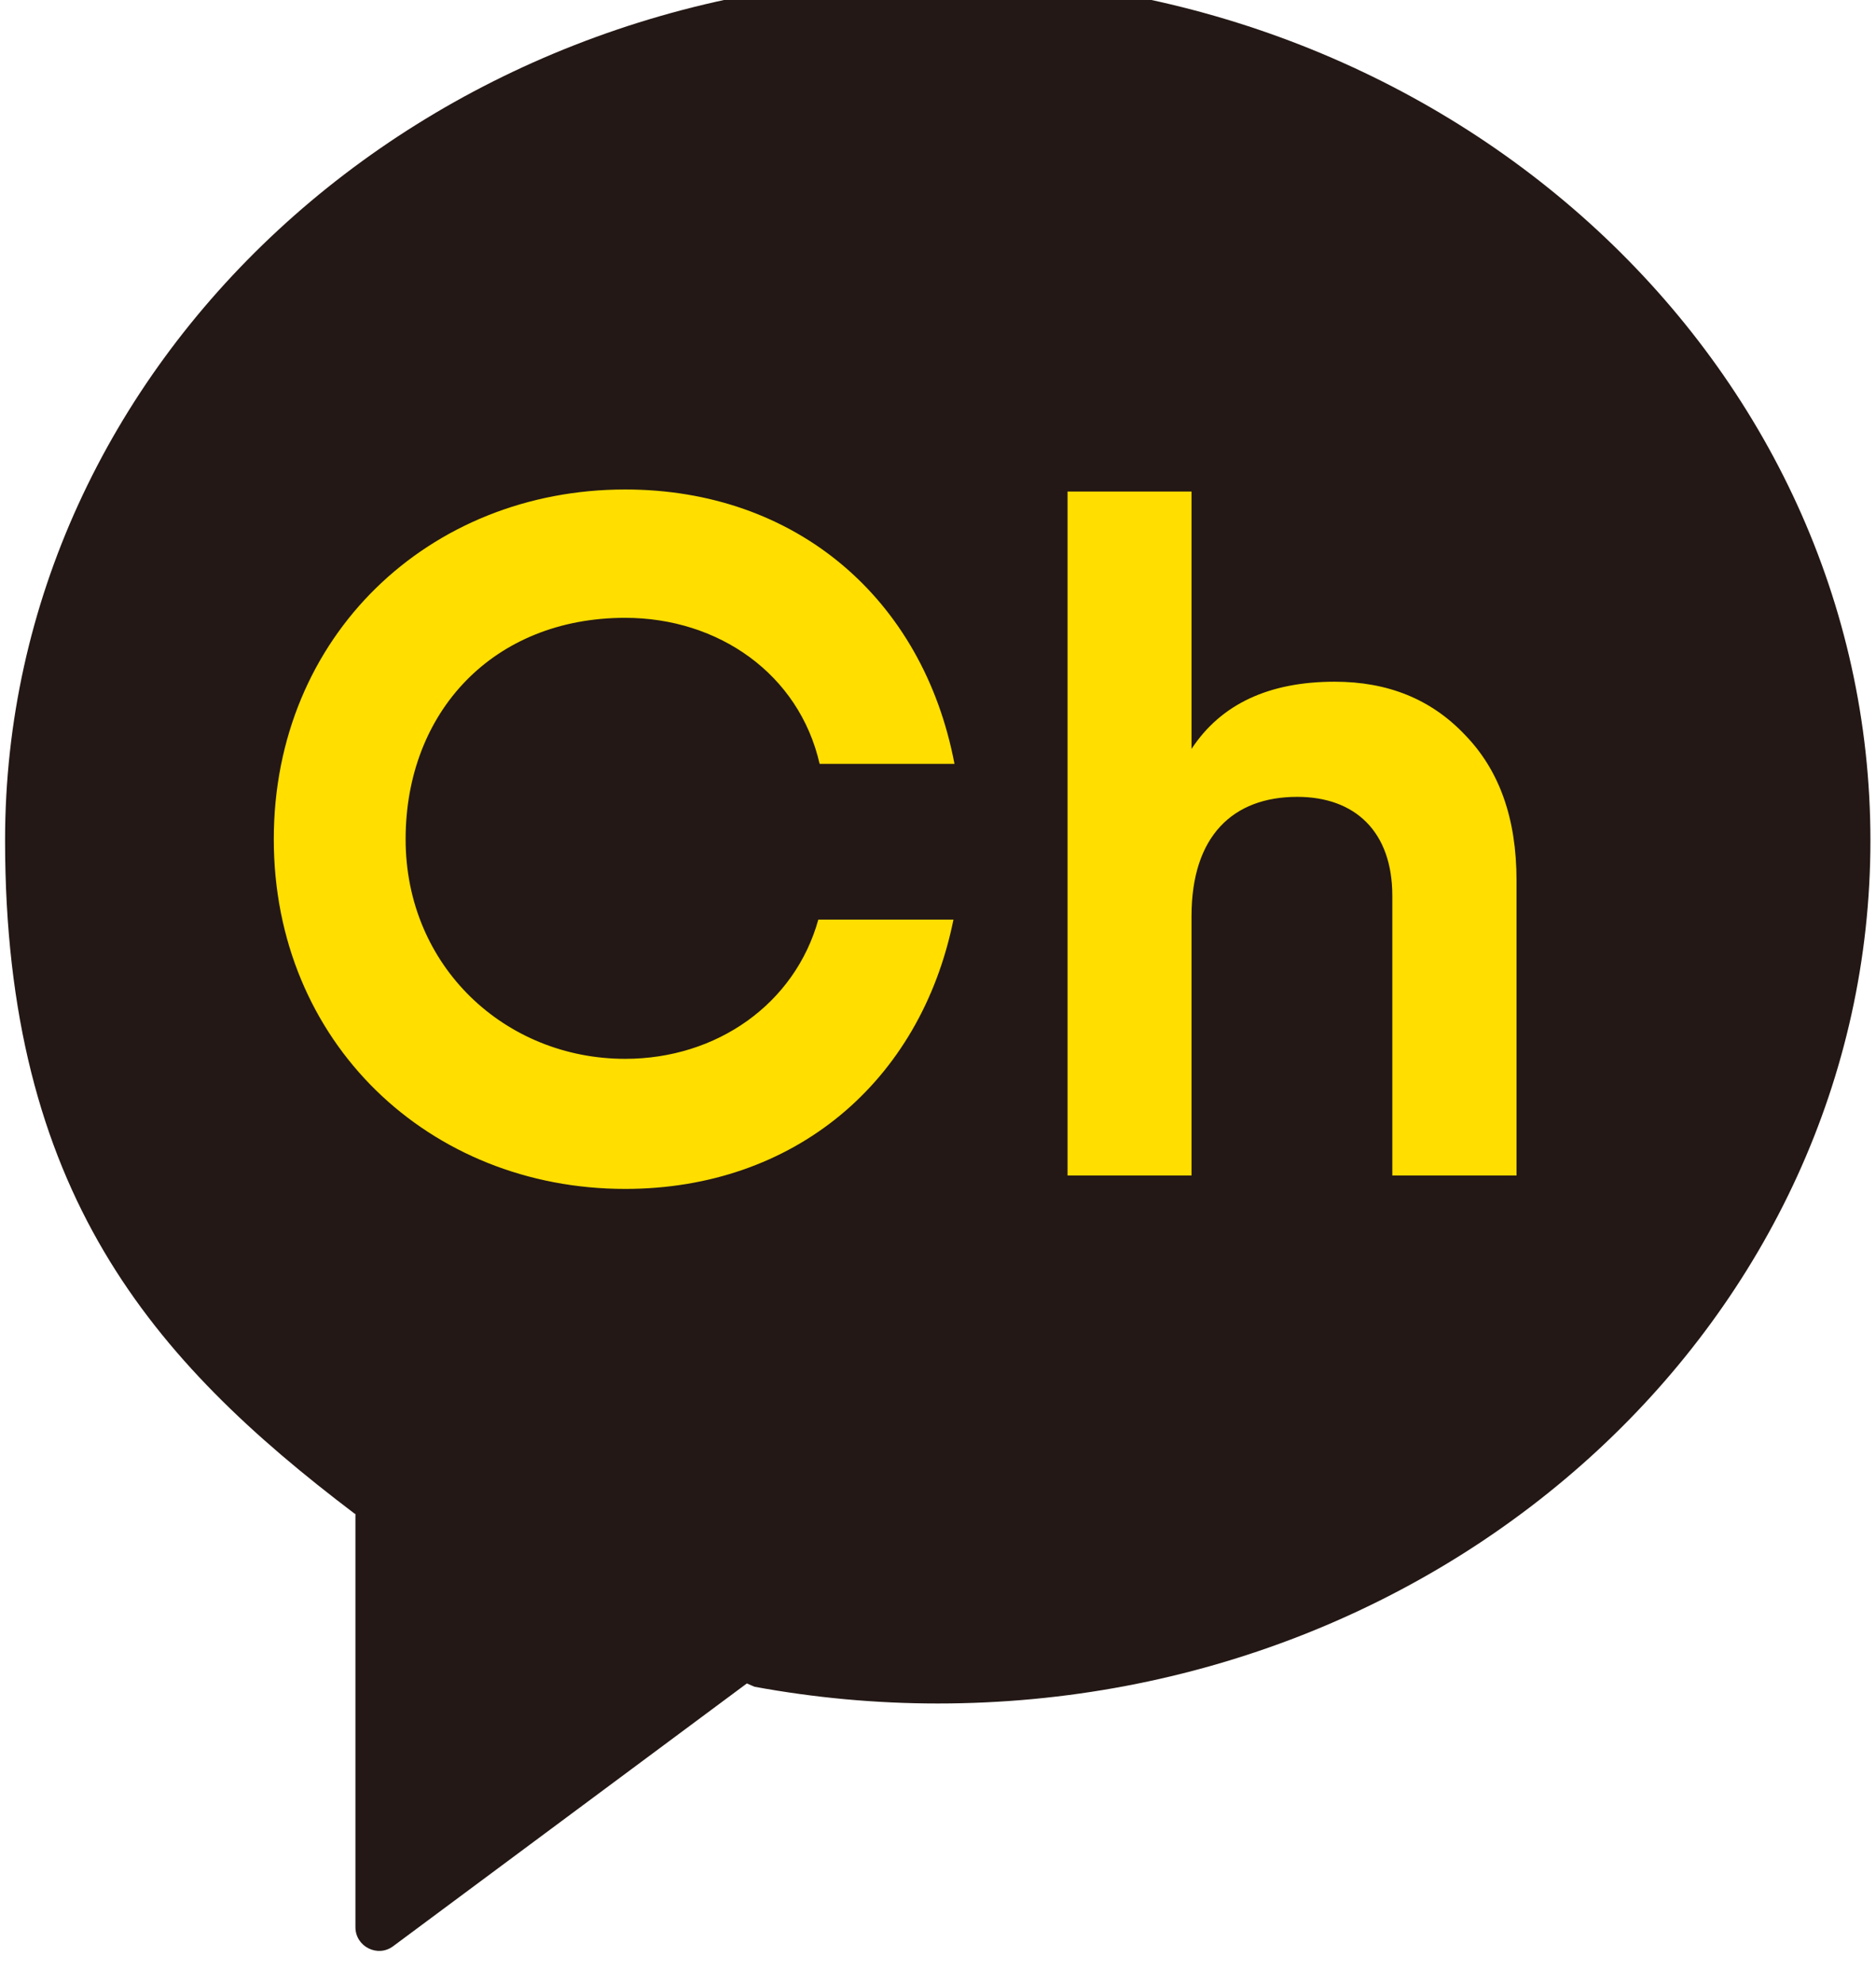
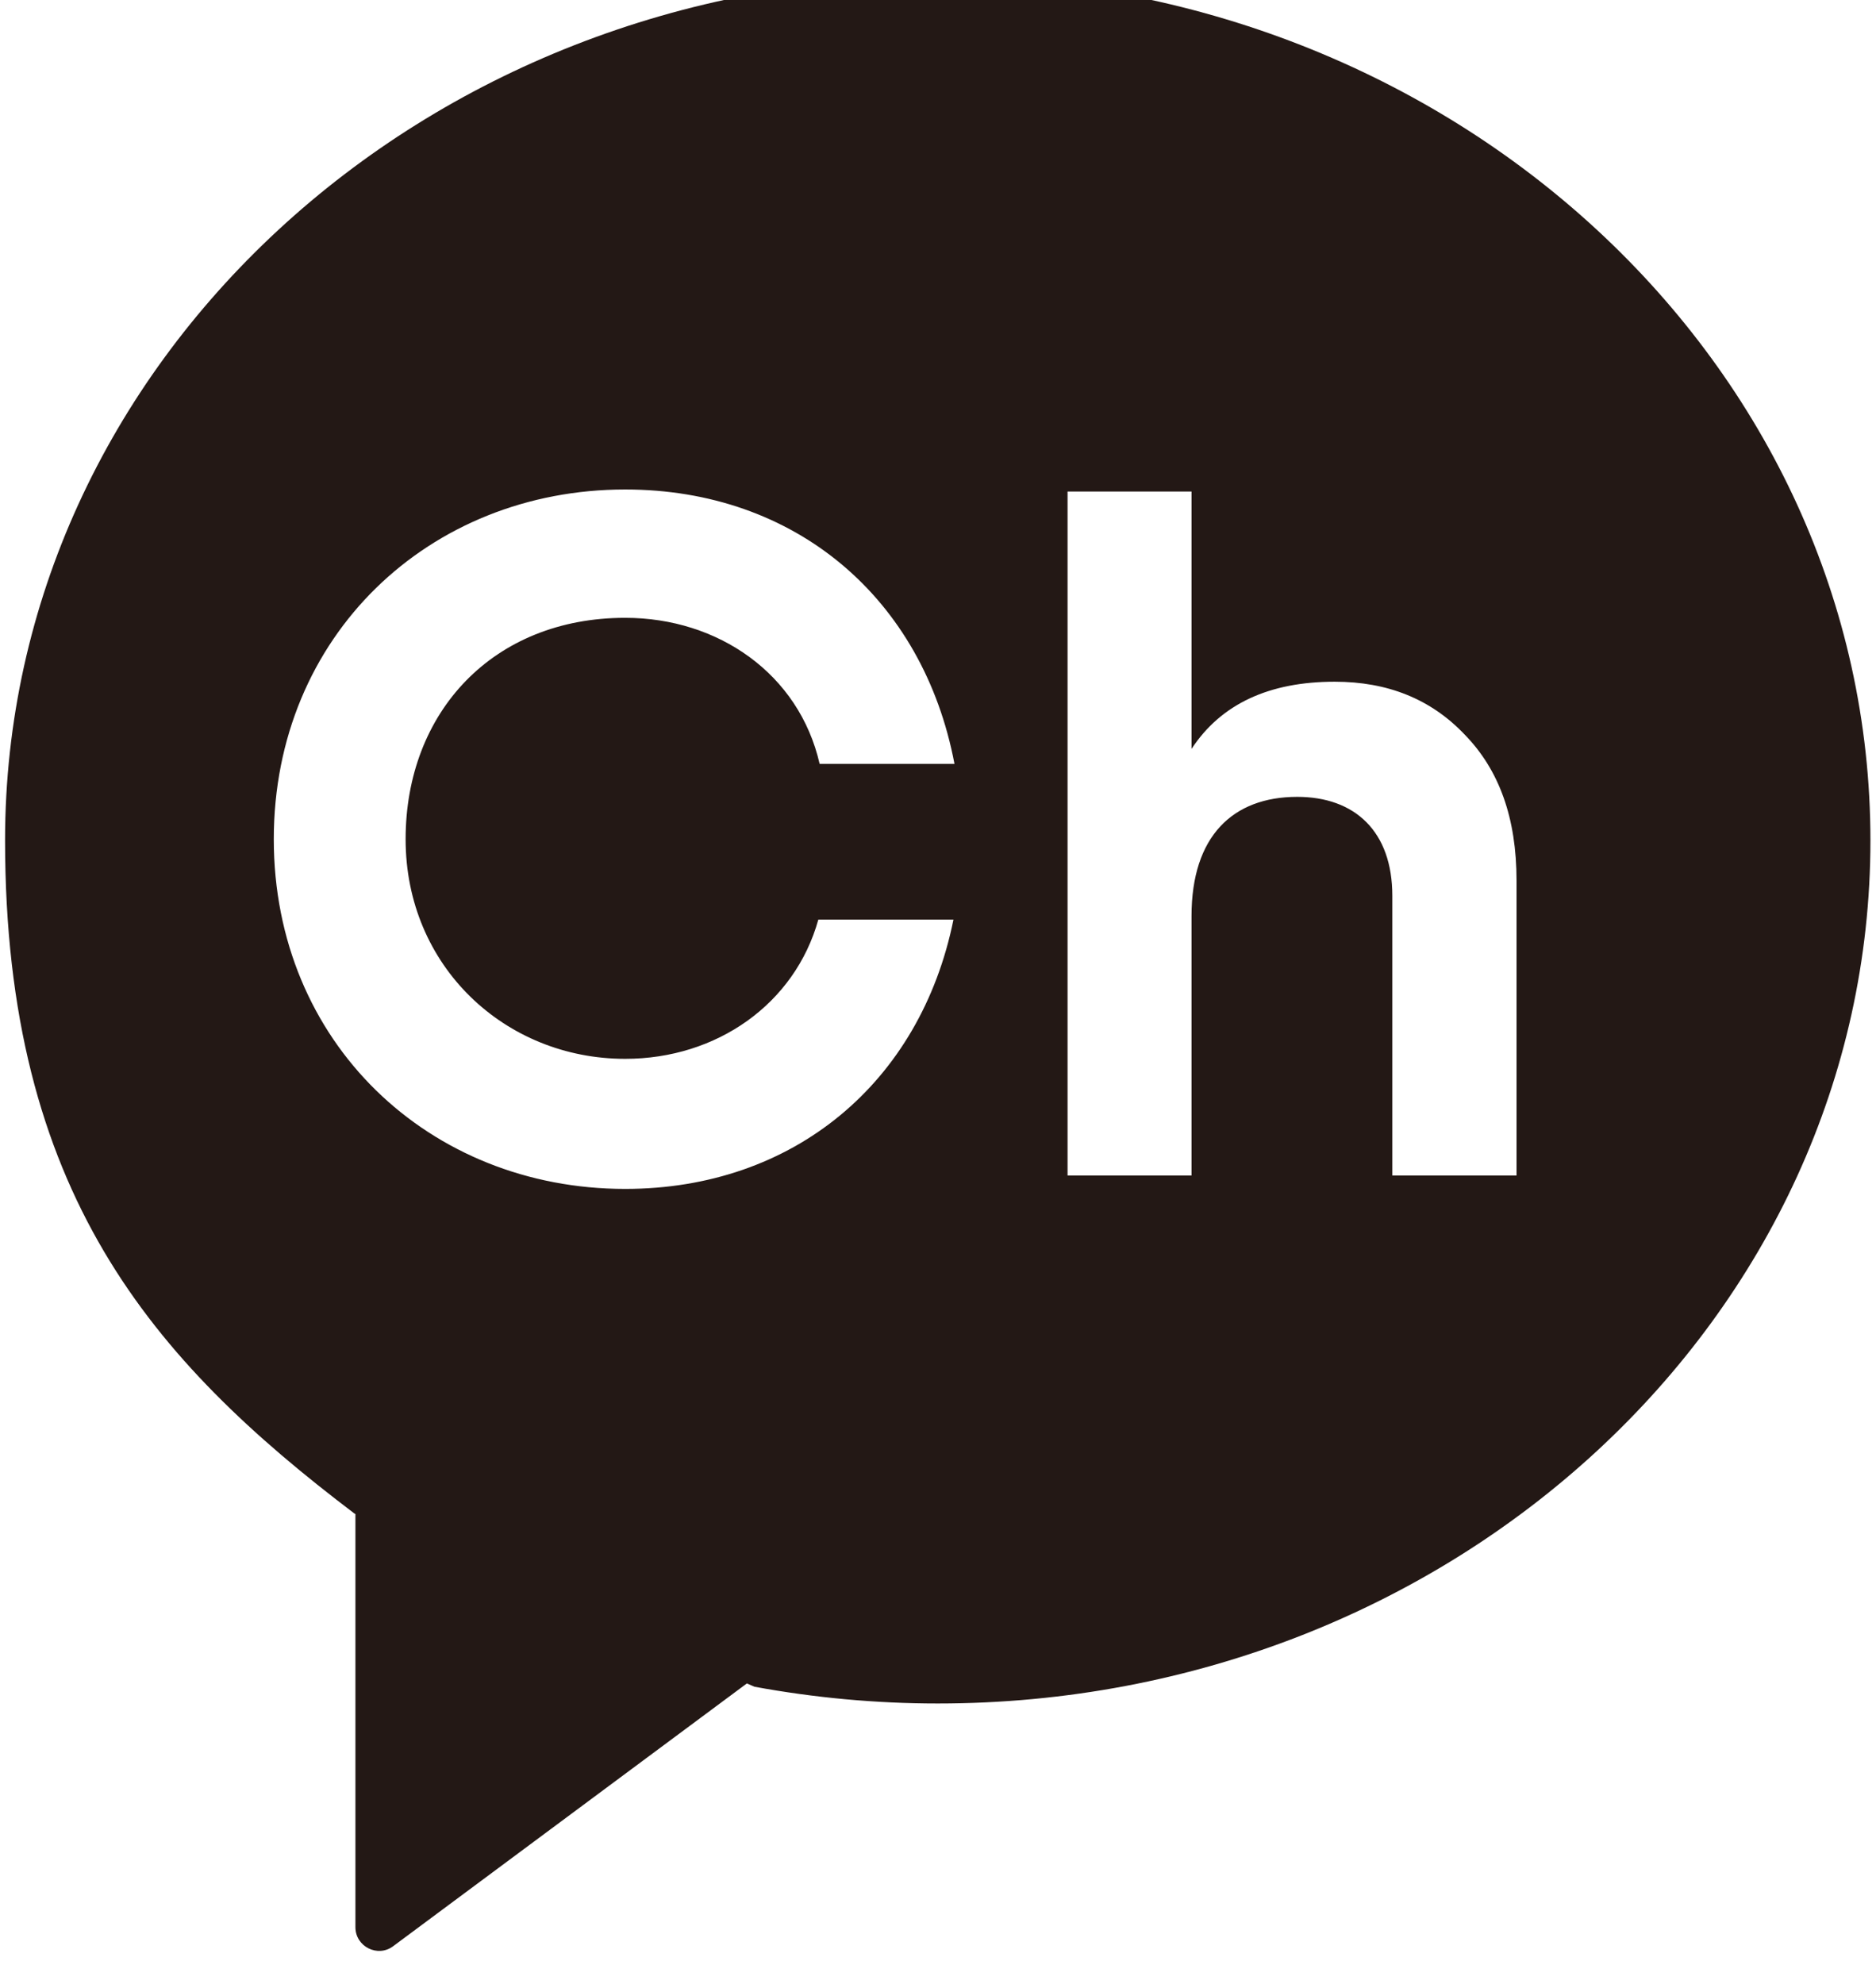
<svg xmlns="http://www.w3.org/2000/svg" width="70" height="74" viewBox="0 0 70 74" fill="none">
-   <path d="M34.991,0.9C16.687,0.9 1.845,14.626 1.845,31.558C1.845,44.064 7.085,50.032 14.256,55.481L14.293,55.5L14.293,70.172C14.293,70.862 15.088,71.259 15.637,70.843L28.208,61.507L28.483,61.62C30.592,62.008 32.768,62.216 35,62.216C53.304,62.216 68.146,48.491 68.146,31.558C68.146,14.626 53.304,0.9 34.991,0.9Z" fill="#FFDE00" />
-   <path d="M34.991,-0.85C15.769,-0.85 0.189,13.566 0.189,31.341C0.189,44.47 5.685,50.742 13.225,56.455L13.262,56.474L13.262,71.884C13.262,72.612 14.095,73.028 14.672,72.593L27.868,62.793L28.152,62.916C30.365,63.323 32.654,63.541 34.991,63.541C54.212,63.541 69.792,49.124 69.792,31.35C69.792,13.576 54.212,-0.85 34.991,-0.85ZM23.327,39.495C26.742,39.495 29.656,37.451 30.535,34.301L35.577,34.301C34.348,40.374 29.618,44.347 23.327,44.347C16.015,44.347 10.216,38.889 10.216,31.303C10.216,23.716 16.015,18.258 23.327,18.258C29.684,18.258 34.442,22.316 35.615,28.493L30.583,28.493C29.816,25.135 26.799,23.045 23.327,23.045C18.408,23.045 15.135,26.554 15.135,31.303C15.135,36.051 18.853,39.495 23.327,39.495ZM56.577,43.846L51.952,43.846L51.952,33.412C51.952,31.009 50.552,29.723 48.404,29.723C46.002,29.723 44.46,31.189 44.46,34.169L44.46,43.846L39.834,43.846L39.834,18.334L44.46,18.334L44.46,27.935C45.566,26.251 47.364,25.428 49.804,25.428C51.772,25.428 53.389,26.072 54.648,27.396C55.943,28.72 56.587,30.518 56.587,32.845L56.587,43.846L56.577,43.846Z" fill="#231815" />
+   <path d="M34.991,-0.85C15.769,-0.85 0.189,13.566 0.189,31.341C0.189,44.47 5.685,50.742 13.225,56.455L13.262,56.474L13.262,71.884C13.262,72.612 14.095,73.028 14.672,72.593L27.868,62.793L28.152,62.916C30.365,63.323 32.654,63.541 34.991,63.541C54.212,63.541 69.792,49.124 69.792,31.35C69.792,13.576 54.212,-0.85 34.991,-0.85ZM23.327,39.495C26.742,39.495 29.656,37.451 30.535,34.301L35.577,34.301C34.348,40.374 29.618,44.347 23.327,44.347C16.015,44.347 10.216,38.889 10.216,31.303C10.216,23.716 16.015,18.258 23.327,18.258C29.684,18.258 34.442,22.316 35.615,28.493L30.583,28.493C29.816,25.135 26.799,23.045 23.327,23.045C18.408,23.045 15.135,26.554 15.135,31.303C15.135,36.051 18.853,39.495 23.327,39.495ZM56.577,43.846L51.952,43.846L51.952,33.412C51.952,31.009 50.552,29.723 48.404,29.723C46.002,29.723 44.46,31.189 44.46,34.169L44.46,43.846L39.834,43.846L39.834,18.334L44.46,18.334L44.46,27.935C45.566,26.251 47.364,25.428 49.804,25.428C51.772,25.428 53.389,26.072 54.648,27.396C55.943,28.72 56.587,30.518 56.587,32.845L56.587,43.846Z" fill="#231815" />
</svg>